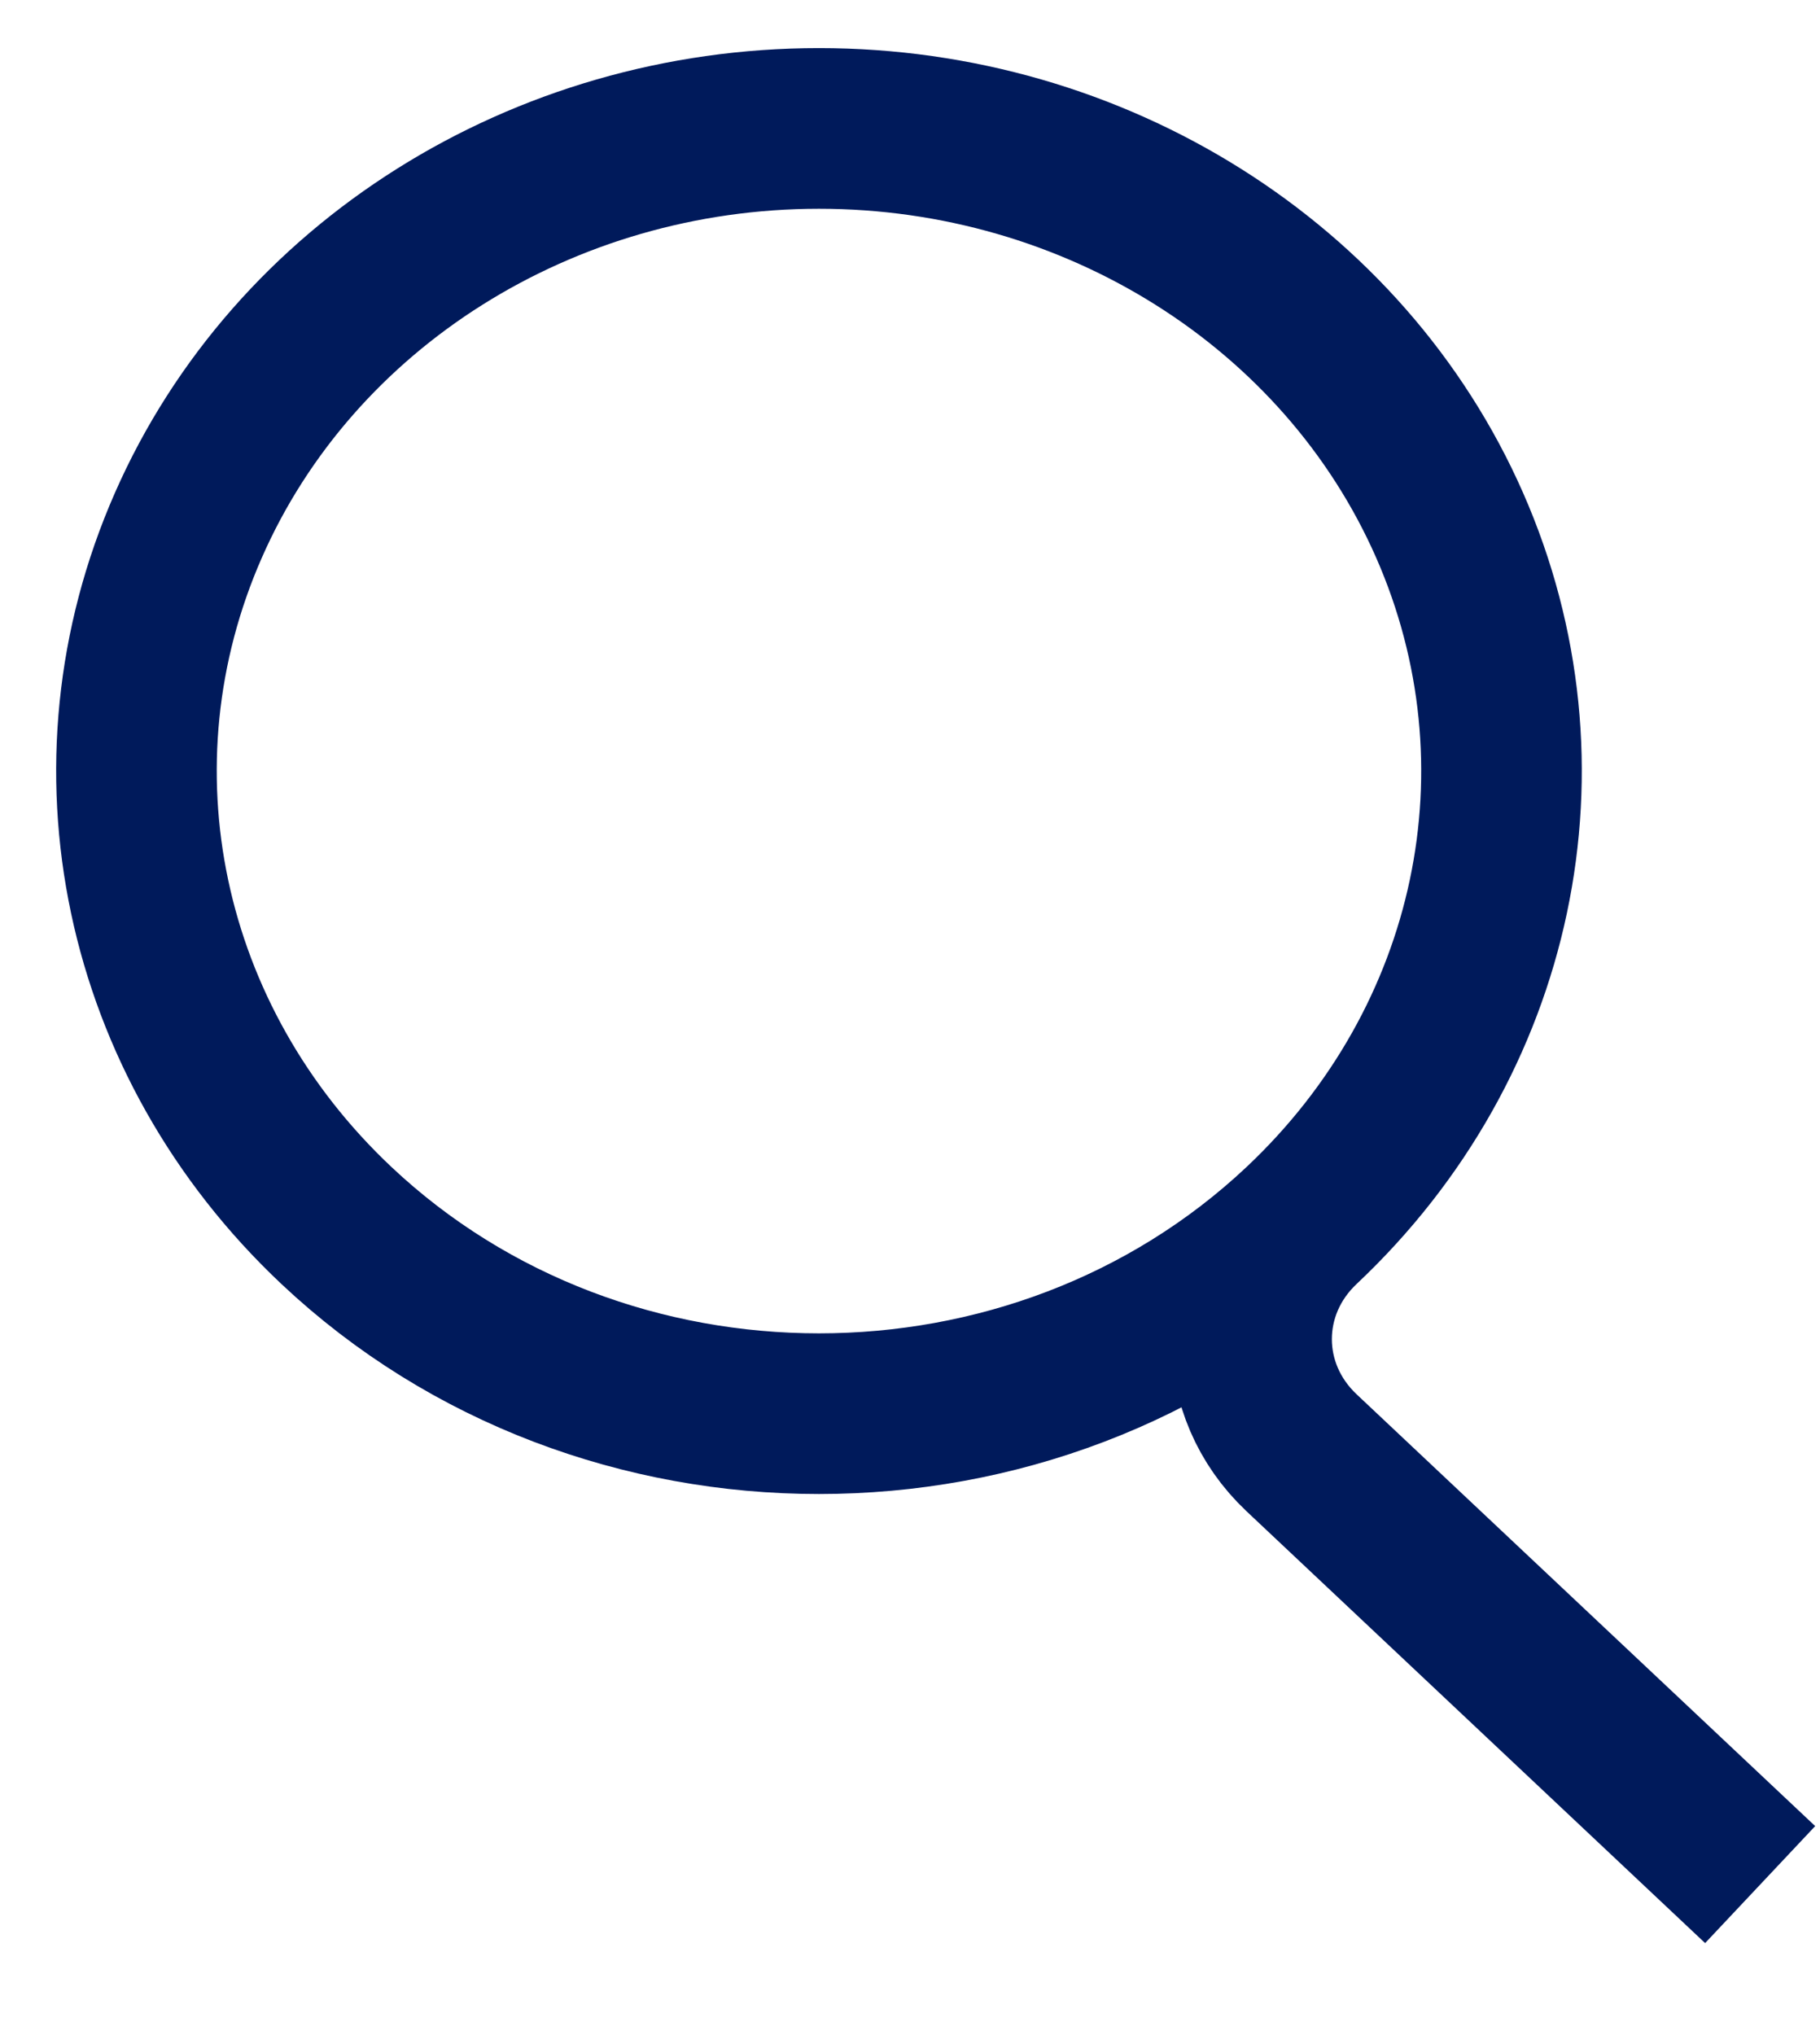
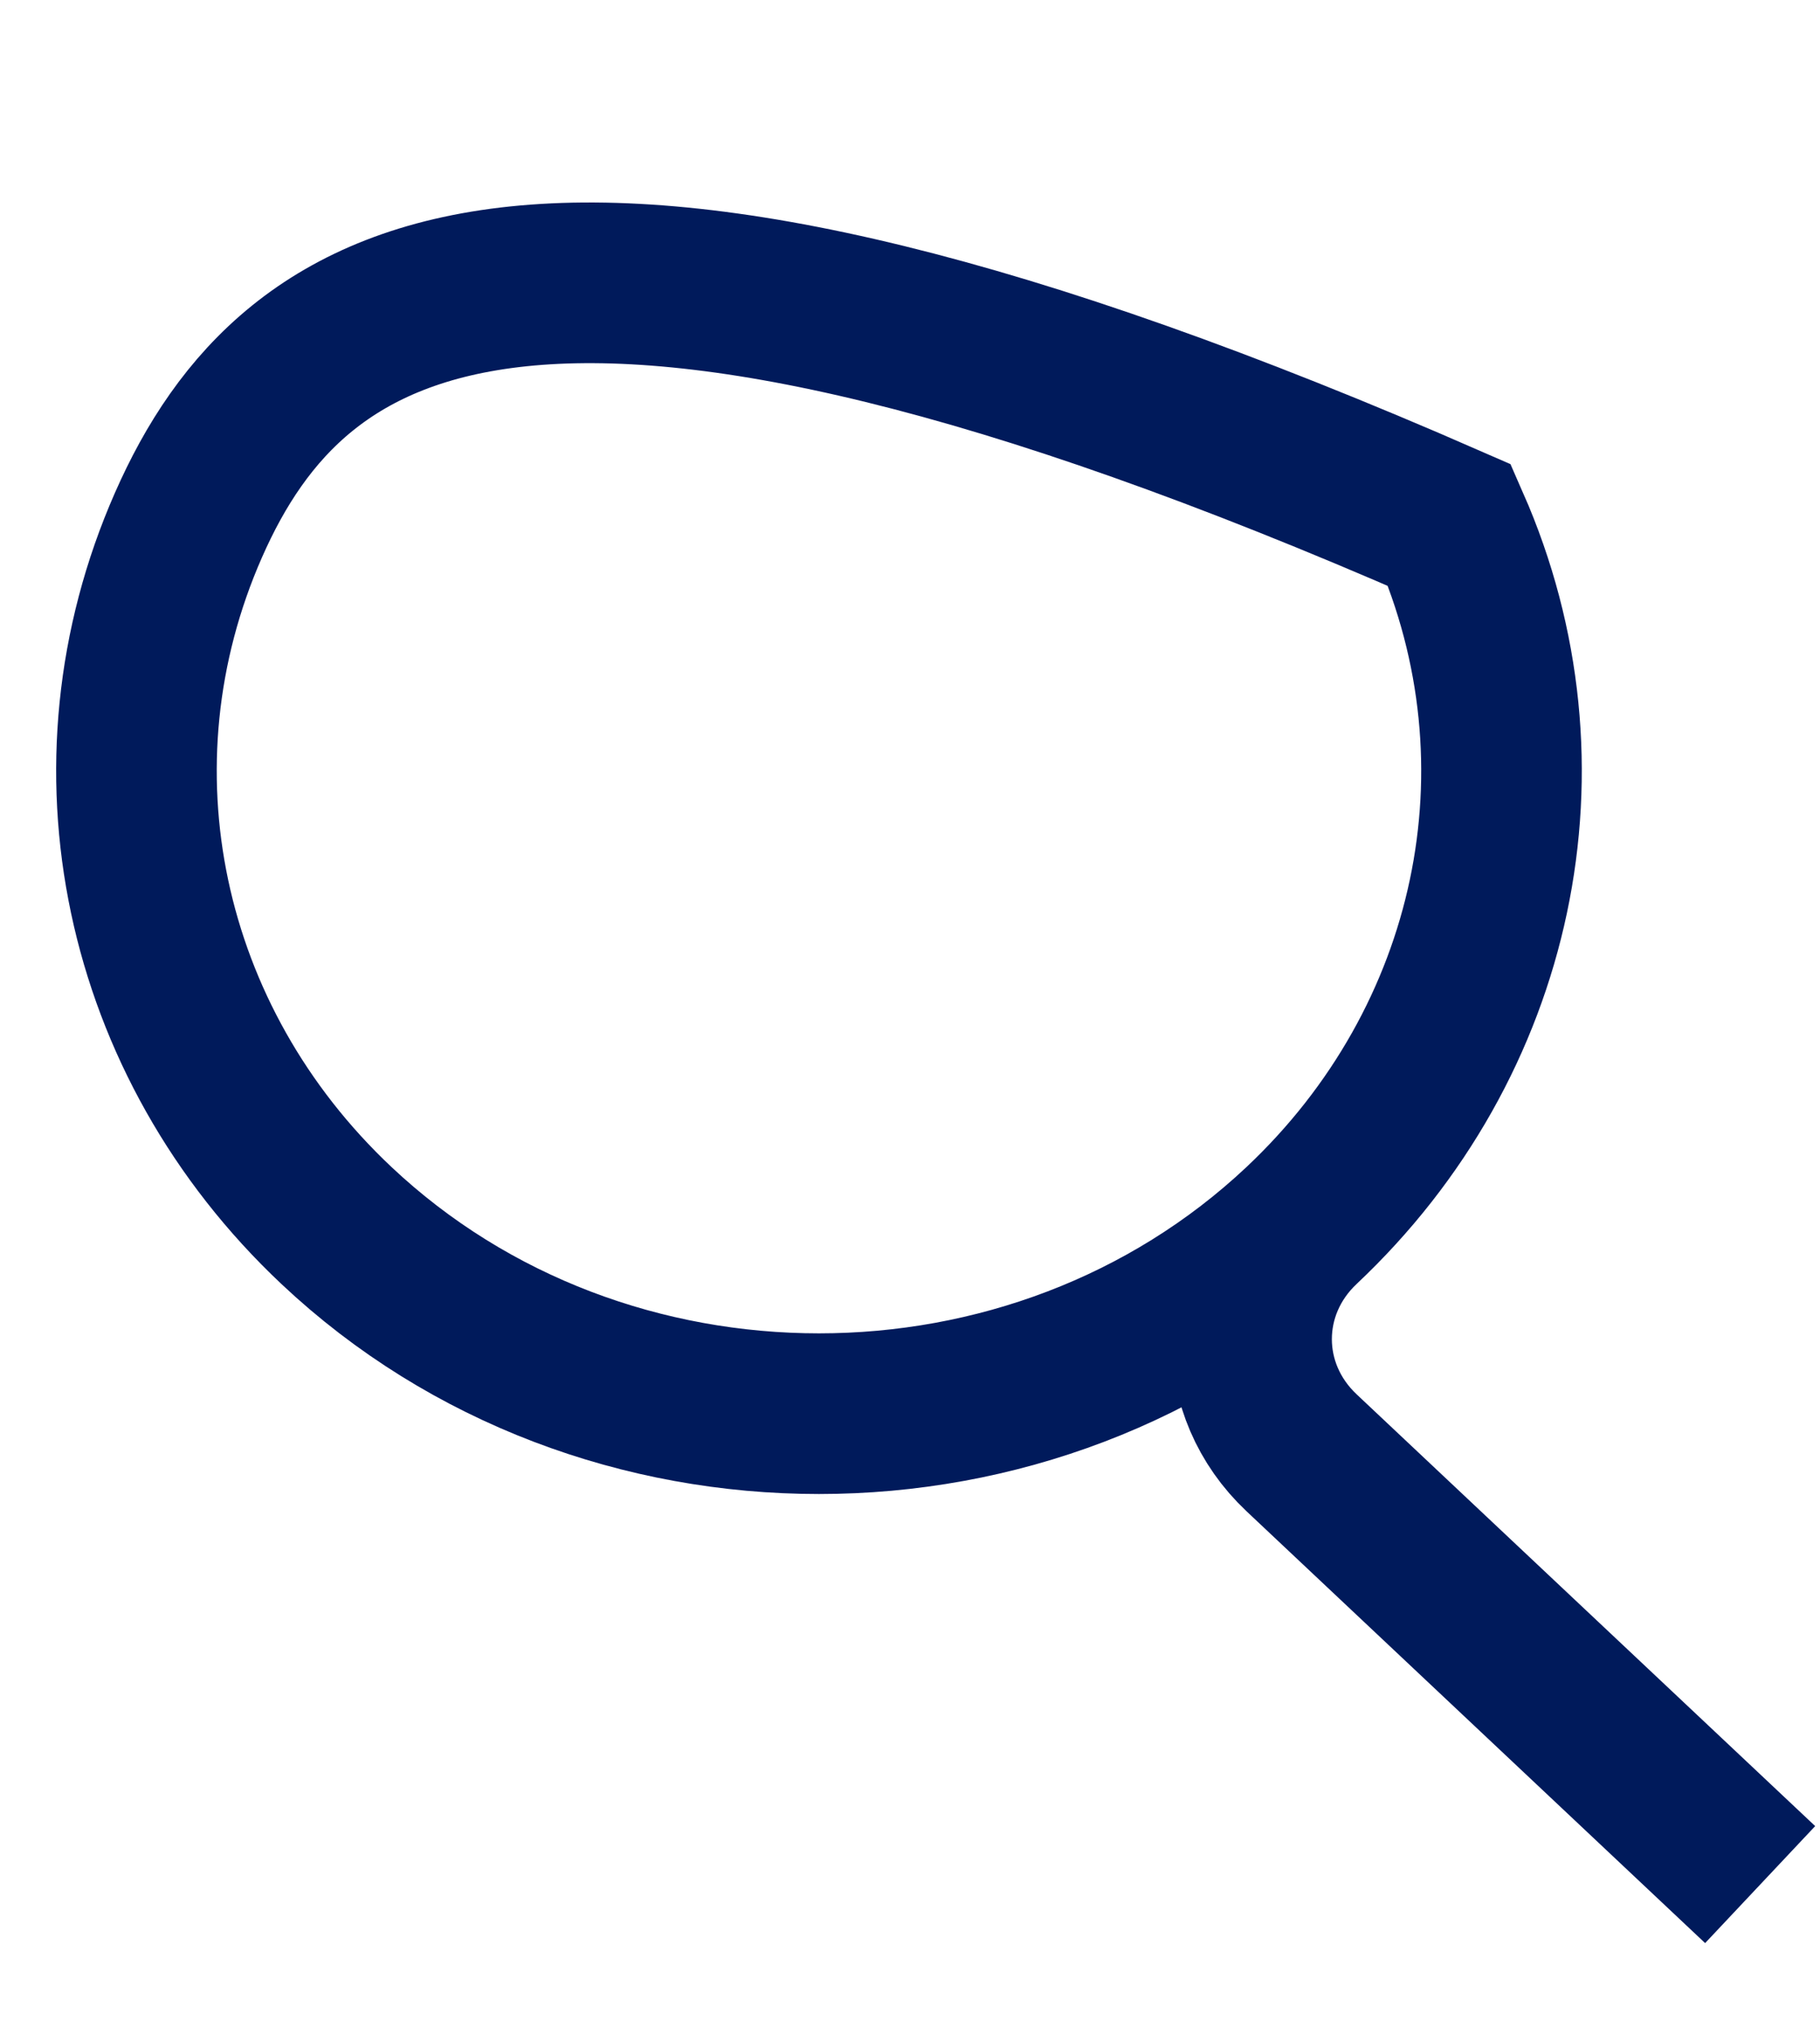
<svg xmlns="http://www.w3.org/2000/svg" width="17px" height="19px" viewBox="0 0 17 19" version="1.1">
  <title>magnify white</title>
  <desc>Created with Sketch.</desc>
  <g id="Symbols" stroke="none" stroke-width="1" fill="none" fill-rule="evenodd">
    <g id="C:G1-Header-Global" transform="translate(-1382, -96)" stroke="#001A5B">
      <g id="Header">
        <g id="Nav" transform="translate(528, 94)">
          <g id="Search" transform="translate(854, 2)">
            <g id="magnify/gold">
              <g id="Asset-12" transform="translate(0.956, 0.9)">
-                 <path d="M15.485,16.695 L11.201,12.663 C10.579,12.077 10.579,11.128 11.201,10.542 C13.025,8.826 13.57,6.245 12.584,4.003 C11.597,1.761 9.272,0.299 6.694,0.299 C4.115,0.299 1.79,1.761 0.804,4.003 C-0.183,6.245 0.363,8.826 2.187,10.542 C4.676,12.884 8.711,12.884 11.201,10.542" id="Shape" stroke-width="1.5" />
+                 <path d="M15.485,16.695 L11.201,12.663 C10.579,12.077 10.579,11.128 11.201,10.542 C13.025,8.826 13.57,6.245 12.584,4.003 C4.115,0.299 1.79,1.761 0.804,4.003 C-0.183,6.245 0.363,8.826 2.187,10.542 C4.676,12.884 8.711,12.884 11.201,10.542" id="Shape" stroke-width="1.5" />
              </g>
            </g>
          </g>
        </g>
      </g>
    </g>
  </g>
</svg>